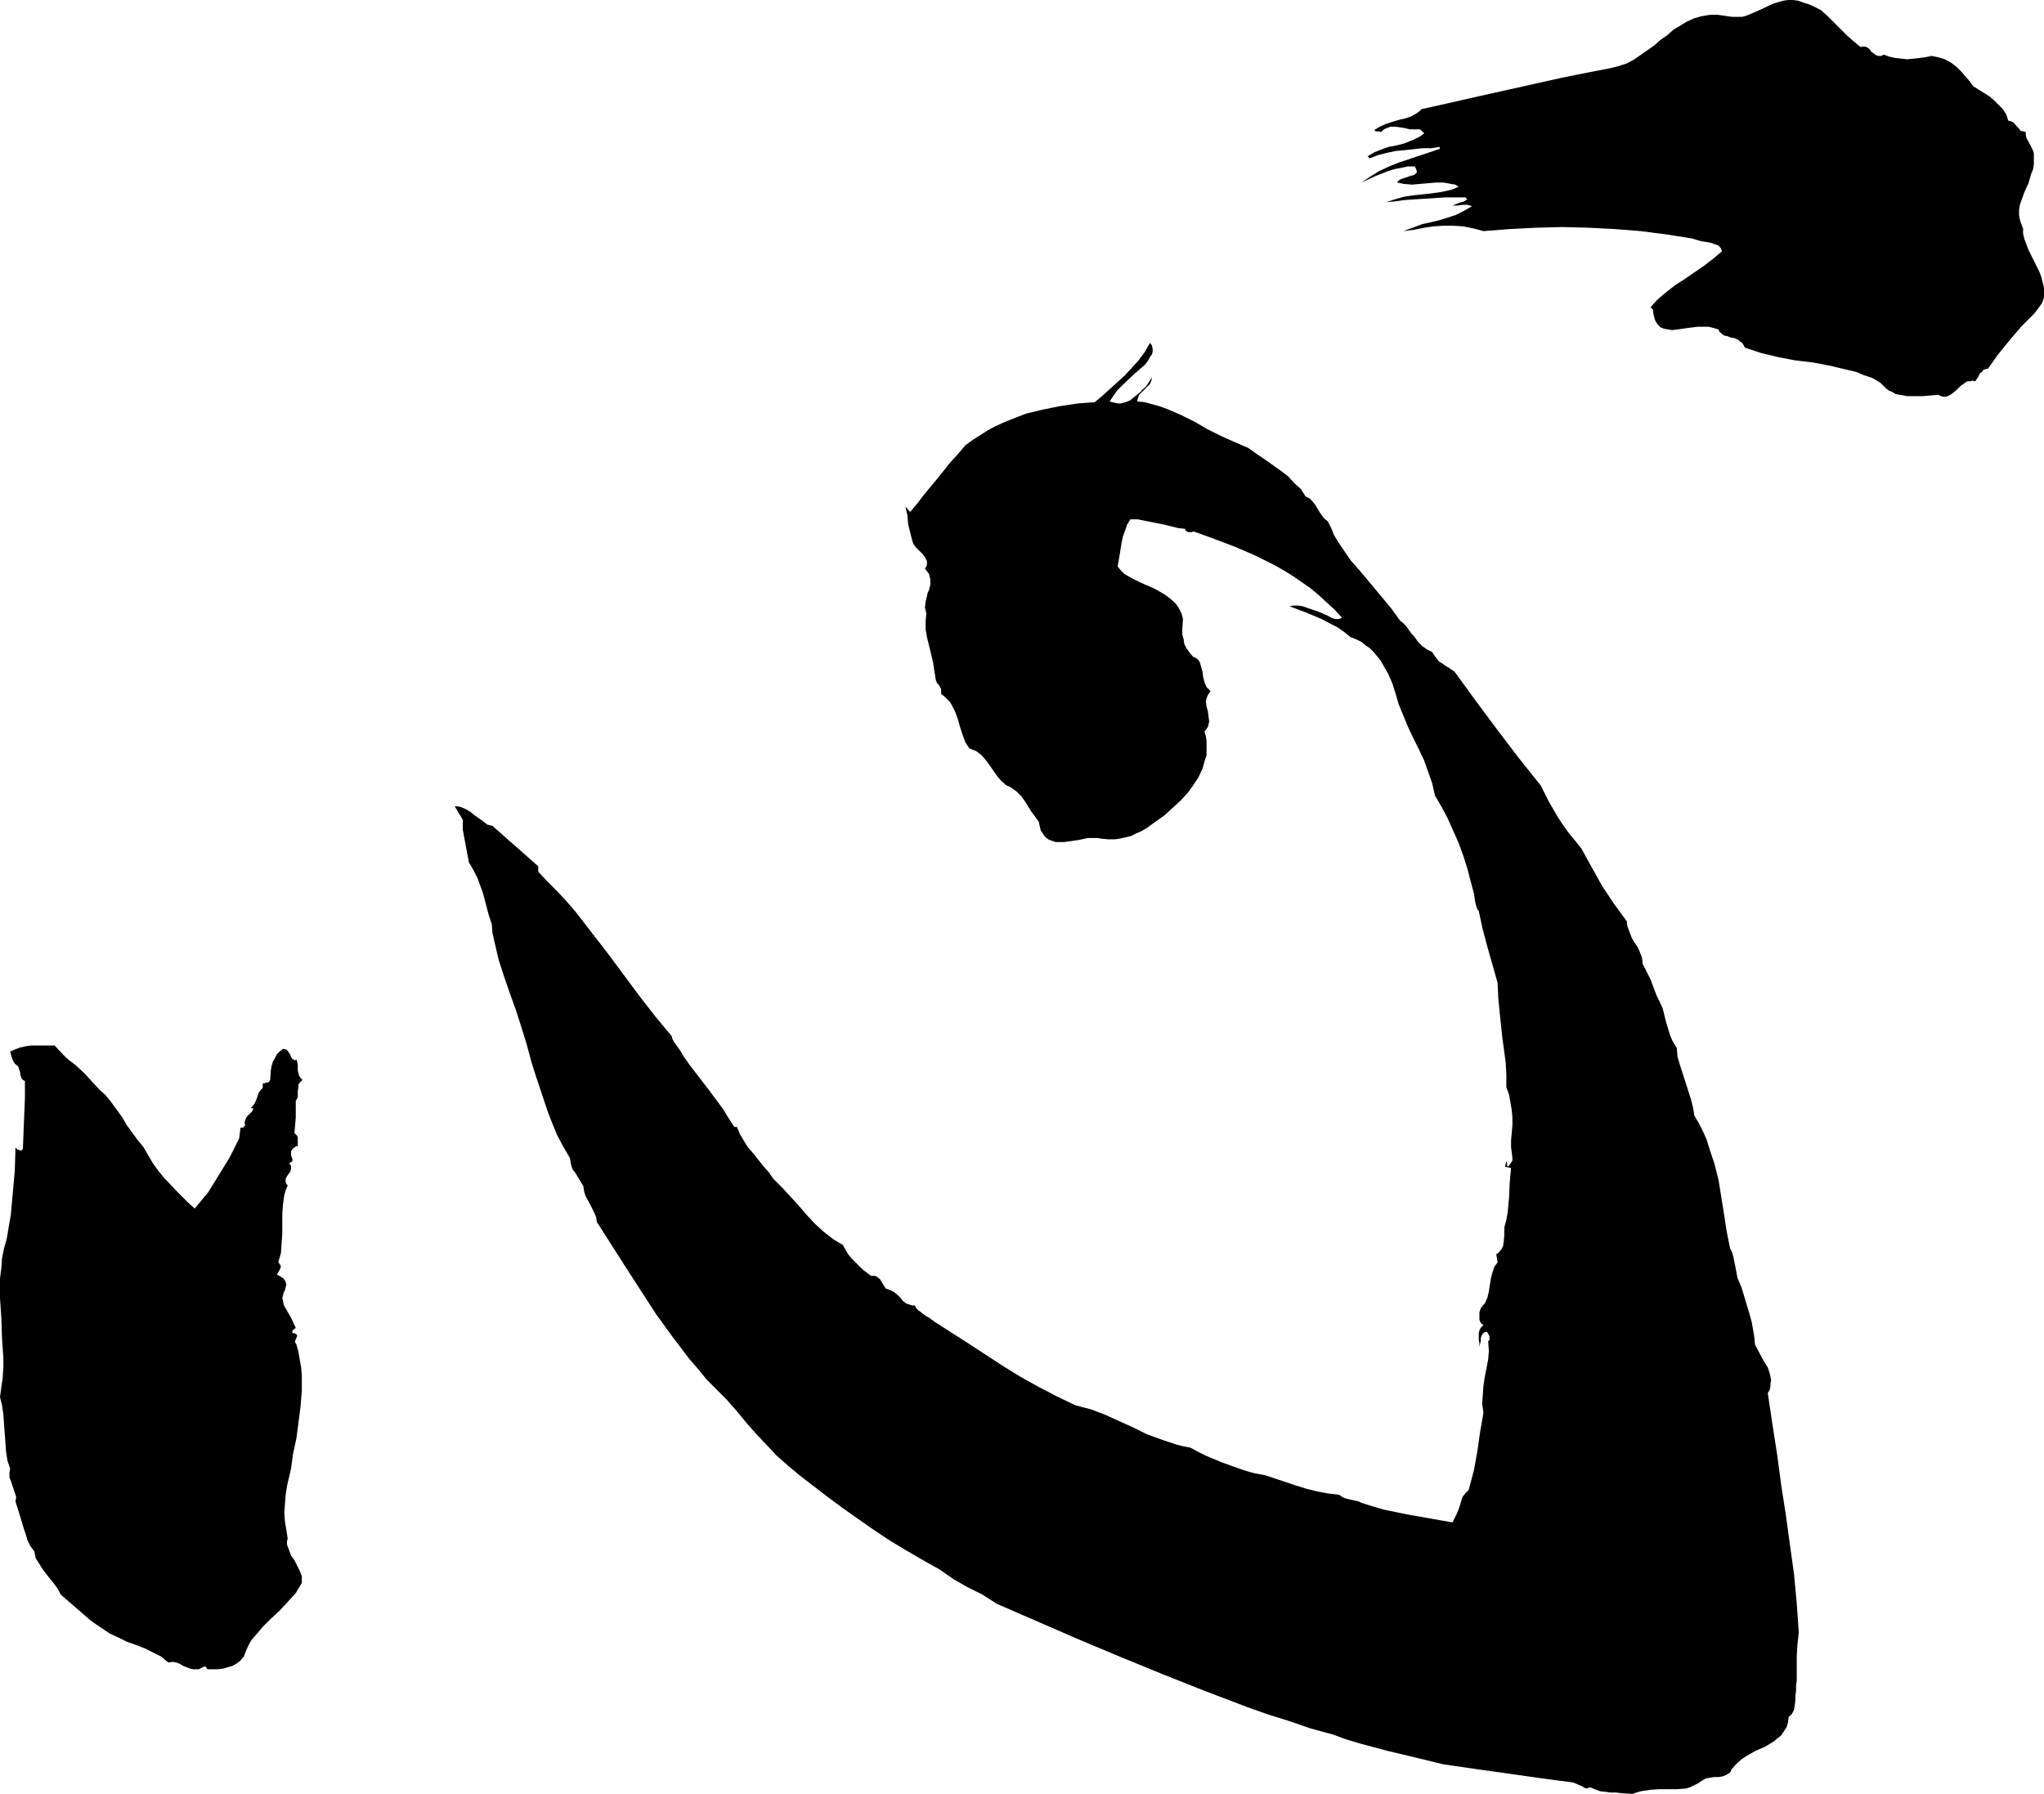
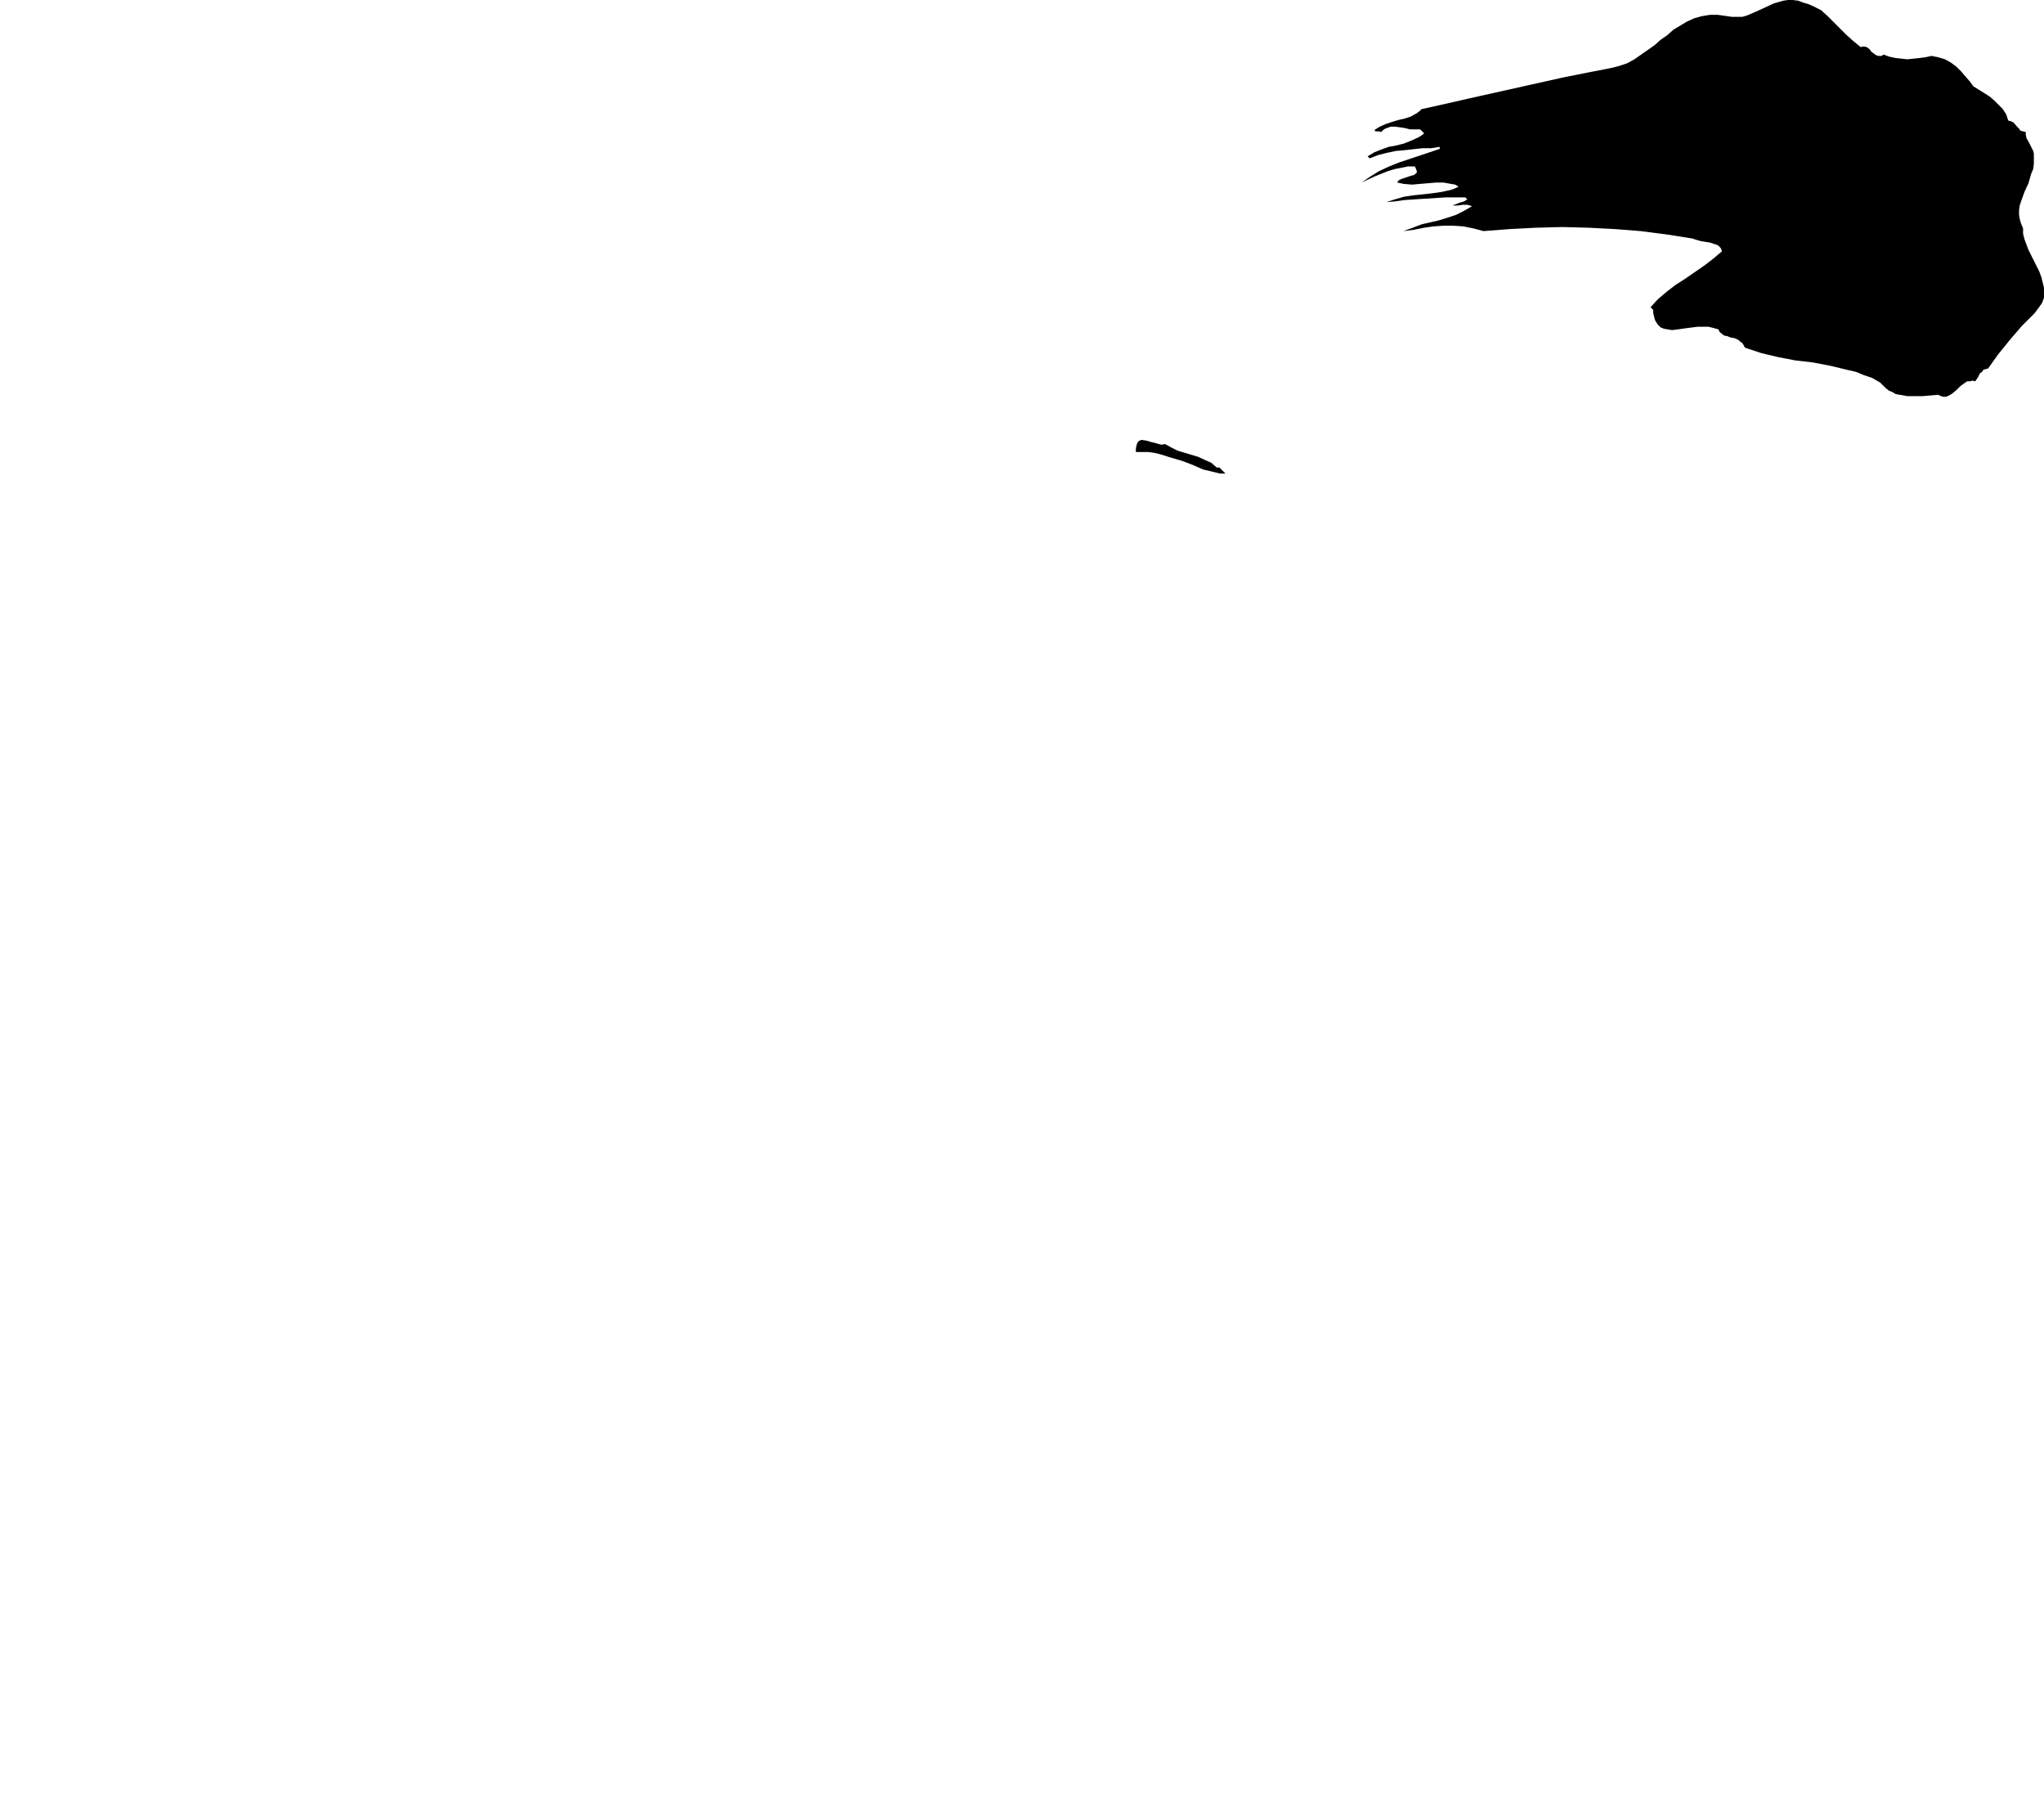
<svg xmlns="http://www.w3.org/2000/svg" xmlns:ns1="http://sodipodi.sourceforge.net/DTD/sodipodi-0.dtd" xmlns:ns2="http://www.inkscape.org/namespaces/inkscape" version="1.0" width="129.724mm" height="113.838mm" id="svg5" ns1:docname="Feelings of the Heart.wmf">
  <ns1:namedview id="namedview5" pagecolor="#ffffff" bordercolor="#000000" borderopacity="0.25" ns2:showpageshadow="2" ns2:pageopacity="0.0" ns2:pagecheckerboard="0" ns2:deskcolor="#d1d1d1" ns2:document-units="mm" />
  <defs id="defs1">
    <pattern id="WMFhbasepattern" patternUnits="userSpaceOnUse" width="6" height="6" x="0" y="0" />
  </defs>
  <path style="fill:#000000;fill-opacity:1;fill-rule:evenodd;stroke:none" d="m 446.339,11.31 0.485,-0.162 h 0.323 l 0.646,0.162 0.646,0.485 0.485,0.646 0.646,0.485 0.485,0.323 0.485,0.162 h 0.323 0.485 l 0.485,-0.323 1.293,0.485 1.454,0.323 1.454,0.162 1.454,0.162 1.616,-0.162 1.454,-0.162 1.293,-0.162 1.454,-0.323 1.616,0.323 1.616,0.485 1.454,0.808 1.293,0.969 1.131,1.131 0.97,1.131 1.131,1.293 0.808,1.131 2.586,1.616 1.293,0.808 1.131,0.969 1.131,1.131 0.97,0.969 0.808,1.293 0.485,1.454 0.646,0.162 0.646,0.323 0.808,0.969 0.485,0.485 0.323,0.485 0.646,0.162 0.646,0.162 v 0.646 l 0.162,0.808 0.646,1.131 0.646,1.293 0.323,0.646 0.162,0.646 v 1.293 1.131 l -0.162,1.293 -0.485,1.131 -0.646,2.262 -0.97,2.1 -0.808,2.262 -0.323,0.969 -0.162,1.131 v 1.131 l 0.162,0.969 0.323,1.131 0.485,1.131 v 1.293 l 0.323,1.293 0.485,1.293 0.485,1.293 2.586,5.17 0.485,1.293 0.323,1.293 0.323,1.293 v 1.131 1.293 l -0.485,1.293 -0.808,1.131 -0.97,1.293 -3.07,3.07 -2.909,3.393 -2.747,3.393 -2.424,3.393 -0.646,0.162 -0.485,0.162 -0.323,0.485 -0.485,0.323 -0.485,0.969 -0.646,0.969 -0.646,-0.162 -0.646,0.162 h -0.646 l -0.485,0.323 -1.131,0.808 -0.97,0.969 -0.97,0.808 -0.485,0.323 -0.646,0.323 -0.485,0.162 h -0.485 l -0.646,-0.162 -0.646,-0.323 -1.778,0.162 -1.939,0.162 h -1.778 -1.939 l -1.778,-0.323 -0.97,-0.162 -0.808,-0.485 -0.808,-0.323 -0.808,-0.646 -0.646,-0.646 -0.646,-0.646 -1.939,-1.131 -1.939,-0.646 -1.939,-0.808 -2.101,-0.485 -4.04,-0.969 -4.202,-0.808 -4.202,-0.485 -4.202,-0.808 -4.04,-0.969 -1.939,-0.646 -1.939,-0.646 -0.323,-0.646 -0.323,-0.485 -0.485,-0.323 -0.323,-0.323 -0.97,-0.485 -0.97,-0.162 -0.808,-0.323 -0.808,-0.162 -0.808,-0.646 -0.323,-0.323 -0.162,-0.485 -1.131,-0.323 -1.293,-0.323 h -1.293 -1.293 l -2.586,0.323 -1.131,0.162 -1.131,0.162 -1.293,0.162 -0.97,-0.162 -0.97,-0.162 -0.808,-0.323 -0.646,-0.646 -0.646,-0.969 -0.162,-0.485 -0.162,-0.646 -0.162,-0.646 v -0.808 l -0.646,-0.646 1.778,-1.939 2.101,-1.777 2.101,-1.616 2.262,-1.454 4.686,-3.231 2.101,-1.616 2.101,-1.777 -0.162,-0.485 -0.162,-0.323 -0.646,-0.646 -0.97,-0.323 -0.97,-0.323 -2.101,-0.323 -1.131,-0.323 -0.97,-0.323 -6.141,-0.969 -6.302,-0.808 -6.141,-0.485 -6.302,-0.323 -6.302,-0.162 -6.302,0.162 -6.302,0.323 -6.302,0.485 -2.424,-0.646 -2.424,-0.485 -2.424,-0.162 h -2.262 l -2.424,0.162 -2.262,0.323 -2.424,0.485 -2.586,0.323 2.262,-0.808 2.101,-0.808 4.202,-0.969 2.101,-0.646 1.939,-0.646 1.939,-0.969 1.939,-1.131 -0.485,-0.162 -0.646,-0.162 h -1.131 l -1.131,0.162 h -1.293 l 0.808,-0.323 0.808,-0.323 1.131,-0.323 0.808,-0.485 -0.485,-0.485 h -2.424 -2.424 l -5.01,0.323 -2.586,0.162 -2.262,0.162 -2.262,0.323 -1.939,0.162 0.97,-0.323 0.97,-0.323 2.262,-0.646 2.101,-0.323 4.525,-0.485 2.262,-0.323 2.262,-0.485 0.97,-0.323 0.97,-0.485 -0.808,-0.485 -0.97,-0.162 -1.778,-0.323 h -1.939 l -1.939,0.162 -3.717,0.323 -1.939,-0.162 -1.616,-0.323 0.162,-0.323 0.323,-0.323 0.808,-0.323 0.97,-0.323 0.97,-0.323 0.646,-0.162 0.323,-0.162 0.323,-0.323 0.162,-0.162 v -0.323 l -0.162,-0.485 -0.323,-0.646 h -1.616 l -1.616,0.323 -1.616,0.323 -1.616,0.485 -3.232,1.293 -3.07,1.454 2.101,-1.454 2.101,-1.293 2.424,-1.131 2.424,-0.969 4.848,-1.616 4.848,-1.616 v -0.485 l -2.101,0.323 h -2.101 l -4.363,0.485 -1.939,0.162 -2.262,0.485 -1.939,0.485 -2.101,0.808 -0.485,-0.485 0.808,-0.485 0.808,-0.485 1.616,-0.646 1.778,-0.646 1.778,-0.323 1.939,-0.485 1.616,-0.646 1.778,-0.808 0.808,-0.485 0.646,-0.485 -0.97,-0.969 h -1.293 -1.131 l -1.293,-0.323 -1.131,-0.162 -1.131,-0.162 h -1.131 l -1.293,0.485 -0.485,0.323 -0.485,0.485 -0.485,-0.162 h -0.323 -0.485 l -0.323,-0.323 1.293,-0.808 1.454,-0.646 1.454,-0.485 1.616,-0.485 1.454,-0.323 1.454,-0.485 1.454,-0.808 0.646,-0.485 0.485,-0.485 5.818,-1.293 5.656,-1.293 22.462,-5.009 5.656,-1.131 5.818,-1.131 1.939,-0.485 1.939,-0.646 1.778,-0.969 1.616,-1.131 3.232,-2.262 1.454,-1.293 1.616,-1.131 1.454,-1.293 1.616,-0.969 1.616,-0.969 1.778,-0.808 1.778,-0.485 1.939,-0.323 h 0.97 0.97 l 1.131,0.162 1.131,0.162 1.131,0.162 h 1.293 1.131 l 1.131,-0.323 2.262,-0.969 4.202,-1.939 1.131,-0.323 1.131,-0.323 L 428.886,0 h 1.131 l 1.293,0.162 1.293,0.485 1.131,0.323 1.131,0.485 0.97,0.485 0.97,0.485 1.616,1.454 1.454,1.454 1.454,1.454 1.616,1.616 1.616,1.454 z" id="path1" />
-   <path style="fill:#000000;fill-opacity:1;fill-rule:evenodd;stroke:none" d="m 274.72,87.408 -2.424,2.1 -2.262,2.1 -2.101,2.1 -1.778,2.585 0.646,0.162 0.646,0.162 0.808,0.162 h 0.485 l 1.293,-0.323 1.131,-0.485 0.97,-0.808 0.97,-0.808 0.485,-0.323 0.323,-0.485 0.97,-0.808 1.454,-2.262 -0.162,0.808 -0.323,0.808 -1.293,1.293 -1.293,1.293 -0.323,0.808 -0.162,0.808 1.778,0.162 1.778,0.485 1.778,0.485 1.778,0.646 3.394,1.454 3.232,1.616 3.07,1.777 3.232,1.616 3.232,1.454 3.394,1.454 1.778,1.293 1.939,1.293 3.878,2.747 1.939,1.454 1.454,1.616 1.616,1.454 1.131,1.777 0.97,0.485 0.646,0.646 0.646,0.808 0.97,1.616 0.646,0.969 0.646,0.808 0.808,0.646 0.808,1.616 0.646,1.616 0.97,1.616 0.97,1.454 2.101,3.07 2.424,2.747 2.424,2.908 2.424,2.908 2.424,2.908 2.101,2.908 0.97,0.808 0.808,0.969 0.808,1.131 0.97,1.131 0.808,1.131 0.97,0.969 1.131,0.808 1.293,0.646 0.485,0.808 0.646,0.808 0.485,0.646 0.808,0.485 0.646,0.485 0.808,0.485 1.454,0.969 5.171,7.109 5.171,6.947 5.171,6.786 5.171,6.463 1.939,3.878 2.262,3.878 1.293,1.939 1.293,1.777 1.454,1.777 1.454,1.777 2.586,4.685 2.424,4.362 2.909,4.362 3.07,4.201 v 0.646 l 0.162,0.646 0.485,1.293 0.485,1.293 0.646,1.131 0.808,1.131 0.485,1.131 0.485,1.293 0.162,0.808 v 0.646 l 0.97,1.939 0.97,1.939 1.454,3.878 0.808,1.616 0.646,1.454 0.808,3.231 0.97,3.231 0.646,1.454 0.97,1.616 0.162,2.1 0.646,2.1 1.293,4.039 1.293,4.039 0.485,1.939 0.323,1.939 1.131,1.939 0.97,1.939 0.808,1.777 0.646,2.1 1.293,3.878 0.97,3.878 1.293,8.078 0.646,4.201 0.808,4.039 0.485,0.969 0.323,1.131 0.485,2.424 0.485,2.585 0.485,1.131 0.485,1.131 0.97,3.231 0.97,3.231 0.485,1.777 0.323,1.777 0.323,1.939 0.162,1.777 1.454,2.747 0.808,1.454 0.808,1.293 0.485,1.454 0.323,1.616 -0.162,0.646 v 0.808 l -0.162,0.808 -0.485,0.808 1.131,7.594 1.131,7.271 0.97,7.271 1.131,7.271 0.97,7.109 0.97,6.947 0.646,6.947 0.485,6.947 -0.162,1.616 -0.162,1.454 -0.162,2.747 v 2.747 1.454 1.616 l -0.162,1.131 v 1.293 l -0.162,1.131 v 1.131 l -0.162,1.293 -0.162,0.969 -0.485,0.969 -0.808,0.808 -0.162,1.293 -0.323,1.131 -0.646,0.969 -0.646,0.969 -0.808,0.646 -0.97,0.808 -2.101,1.293 -2.262,0.969 -2.262,1.293 -0.97,0.646 -0.97,0.808 -0.808,0.808 -0.808,0.969 -0.162,0.485 -0.323,0.323 -0.808,0.485 -0.808,0.323 -0.97,0.162 h -1.131 l -0.97,0.162 -0.97,0.162 -0.808,0.485 -0.97,0.646 -0.97,0.485 -0.97,0.485 -0.97,0.323 -2.101,0.162 h -4.363 l -2.262,0.162 -2.101,0.323 -1.131,0.323 -0.97,0.323 -2.586,-0.162 -1.293,-0.162 h -1.293 l -1.293,-0.162 -1.293,-0.162 -1.293,-0.485 -1.131,-0.485 -0.323,0.162 -0.485,0.162 -0.485,-0.162 -0.485,-0.323 -1.131,-0.485 -1.131,-0.485 -3.717,-0.485 -3.717,-0.485 -7.918,-1.131 -8.08,-1.131 -7.757,-1.131 -6.626,-1.616 -6.787,-1.616 -6.626,-1.777 -3.232,-0.969 -3.07,-1.131 -5.333,-1.454 -5.171,-1.777 -5.171,-1.616 -5.01,-1.777 -10.181,-3.878 -10.181,-4.039 -9.858,-4.039 -10.019,-4.201 -19.715,-8.563 -1.778,-1.131 -1.778,-1.131 -3.555,-1.777 -3.394,-1.939 -1.616,-1.131 -1.616,-1.131 -4.04,-2.262 -3.878,-2.262 -4.04,-2.424 -3.878,-2.585 -3.717,-2.585 -3.878,-2.747 -3.717,-2.747 -3.555,-2.747 -2.747,-2.1 -2.909,-2.424 -2.747,-2.424 -2.424,-2.585 -2.586,-2.747 -2.424,-2.747 -2.262,-2.747 -2.262,-2.585 -2.424,-2.424 -2.424,-2.424 -2.101,-2.585 -2.101,-2.424 -4.04,-5.332 -3.878,-5.332 -3.555,-5.493 -3.555,-5.493 -7.11,-11.148 -0.162,-1.131 -0.485,-1.131 -0.97,-1.939 -1.131,-2.1 -0.323,-1.131 -0.162,-1.131 -1.939,-3.231 -0.646,-0.808 -0.323,-0.969 -0.162,-0.808 -0.162,-0.969 -1.616,-2.747 -1.454,-2.747 -1.131,-2.747 -1.131,-2.908 -1.939,-5.816 -0.97,-2.908 -0.97,-3.07 -1.131,-4.201 -1.293,-4.201 -1.293,-4.039 -1.454,-4.039 -1.454,-4.201 -1.293,-4.039 -0.97,-4.201 -0.485,-2.1 -0.162,-2.1 -0.646,-1.939 -0.485,-1.777 -0.97,-3.716 -0.646,-1.777 -0.646,-1.777 -0.97,-1.939 -1.131,-1.939 -0.485,-2.585 -0.485,-2.585 -0.485,-2.585 v -2.424 l -1.939,-3.231 h 0.646 l 0.808,0.162 1.131,0.485 1.131,0.646 0.97,0.808 2.101,1.454 0.97,0.808 1.293,0.323 10.989,9.694 v 1.293 l 2.262,2.424 2.262,2.262 2.262,2.424 2.101,2.424 3.878,5.009 3.878,5.009 3.717,5.009 3.717,5.009 3.878,5.009 4.04,4.847 0.162,0.646 0.323,0.646 0.808,1.131 0.808,1.131 0.646,1.131 1.454,2.1 1.616,2.1 3.232,4.201 3.232,4.362 1.293,2.1 1.454,2.262 h 0.646 l 0.646,1.616 0.97,1.616 0.97,1.616 1.293,1.454 2.424,3.07 1.293,1.454 1.131,1.616 2.101,2.1 1.939,2.1 1.939,2.1 1.939,2.262 1.939,2.1 2.101,1.939 2.262,1.777 1.293,0.808 1.131,0.646 0.646,1.131 0.646,1.131 0.808,0.969 0.97,0.969 1.778,1.777 1.939,1.454 h 0.808 l 0.485,0.162 0.485,0.323 0.485,0.485 0.646,1.131 0.646,0.969 0.485,0.162 0.485,0.162 0.97,0.485 0.808,0.646 0.646,0.646 0.646,0.808 0.808,0.646 0.97,0.323 0.485,0.162 h 0.646 l 0.323,0.646 0.485,0.485 1.293,0.969 0.646,0.485 0.646,0.323 1.293,0.969 4.04,2.585 4.04,2.585 4.202,2.747 4.202,2.747 4.202,2.585 4.363,2.424 4.363,2.262 4.363,2.1 1.778,0.485 1.939,0.485 3.394,1.293 6.787,3.07 3.232,1.616 3.555,1.293 3.394,1.131 1.778,0.485 1.778,0.323 1.778,0.969 1.939,0.969 3.878,1.616 4.04,1.454 1.939,0.646 1.778,0.485 2.586,0.485 2.424,0.808 4.848,1.616 2.586,0.808 2.586,0.646 2.586,0.485 2.747,0.323 0.646,0.485 0.646,0.323 1.293,0.323 1.454,0.323 0.646,0.162 0.646,0.323 2.586,0.808 2.747,0.808 5.494,1.131 5.494,0.969 5.494,0.969 0.485,-0.969 0.485,-0.969 0.485,-1.131 0.323,-0.969 0.323,-1.131 0.323,-0.969 0.646,-0.808 0.808,-0.808 0.646,-2.424 0.646,-2.424 0.808,-4.524 0.323,-2.262 0.323,-2.262 0.808,-4.685 -0.323,-2.1 0.162,-2.1 0.162,-2.262 0.323,-2.1 0.808,-4.201 0.162,-2.1 -0.162,-2.262 0.323,-0.323 v -0.323 -0.485 l -0.323,-0.646 -0.323,-0.485 -0.646,0.162 -0.323,0.323 -0.323,0.485 -0.162,0.646 v 0.646 l -0.162,0.646 -0.162,0.646 -0.162,0.485 0.162,-0.485 v -0.808 l -0.162,-0.808 v -1.616 l 0.162,-0.646 0.323,-0.646 0.646,-0.646 -0.485,-0.323 -0.323,-0.485 -0.162,-0.485 v -0.646 -1.131 l 0.323,-0.969 0.485,-0.646 0.485,-0.485 0.646,-1.454 0.323,-1.454 0.485,-3.07 0.323,-1.293 0.485,-1.454 0.323,-0.485 0.485,-0.646 -0.323,-1.939 0.646,-0.485 0.646,-0.808 0.323,-0.646 0.162,-0.969 0.162,-1.777 V 294.376 l 0.485,-1.777 0.323,-1.777 0.323,-3.554 0.162,-3.554 0.323,-3.554 -1.454,-0.323 0.323,-1.293 0.162,0.323 v 0.485 0.162 l 0.162,0.323 0.485,-0.485 0.323,-0.485 0.323,-0.485 v -0.646 l -0.162,-1.293 -0.162,-1.293 v -1.616 l 0.162,-1.777 0.162,-1.777 v -1.939 l -0.162,-1.777 -0.323,-1.939 -0.323,-1.777 -0.646,-1.777 v -3.07 l -0.162,-2.908 -0.808,-5.978 -0.323,-3.07 -0.323,-3.07 -0.323,-3.393 -0.162,-3.554 -2.424,-8.563 -1.131,-4.201 -0.97,-4.524 -0.323,-0.323 -0.162,-0.485 -0.323,-1.131 -0.162,-0.969 -0.162,-1.131 -0.808,-3.07 -0.808,-3.07 -0.97,-3.07 -1.131,-3.07 -1.293,-2.908 -1.293,-2.908 -1.454,-2.747 -1.616,-2.747 -0.646,-2.908 -0.97,-2.747 -0.97,-2.747 -1.293,-2.747 -1.293,-2.585 -1.293,-2.747 -1.131,-2.747 -1.131,-2.747 -0.646,-2.262 -0.808,-2.585 -0.97,-2.262 -1.293,-2.262 -0.646,-1.131 -0.808,-0.969 -0.808,-0.969 -0.97,-0.969 -0.97,-0.646 -0.97,-0.808 -1.293,-0.646 -1.293,-0.485 -1.616,-1.293 -1.616,-1.131 -1.939,-0.969 -1.778,-0.969 -3.878,-1.616 -3.878,-1.454 0.97,-0.162 h 1.131 l 1.131,0.162 1.293,0.485 2.424,0.808 2.262,0.969 0.808,0.485 0.97,0.323 h 0.808 l 0.485,-0.162 0.323,-0.162 -1.778,-1.939 -1.939,-1.777 -1.939,-1.777 -1.939,-1.616 -2.101,-1.454 -2.101,-1.454 -2.101,-1.293 -2.262,-1.293 -4.525,-2.262 -4.848,-2.1 -4.686,-1.777 -4.848,-1.777 -0.646,-0.162 -0.323,0.162 h -0.808 l -0.323,-0.162 -0.323,-0.162 -0.162,-0.485 -1.616,-0.162 -3.232,-0.808 -1.616,-0.323 -3.232,-0.646 -1.616,-0.323 h -1.778 l -0.808,1.293 -0.485,1.454 -0.485,1.293 -0.323,1.454 -0.485,3.07 -0.485,2.747 0.808,0.969 0.808,0.808 2.262,1.293 2.424,1.131 2.586,1.131 2.262,1.293 1.131,0.808 0.97,0.808 0.808,0.808 0.646,0.969 0.646,1.293 0.323,1.293 -0.162,2.424 v 1.293 l 0.323,1.131 0.162,1.131 0.485,0.969 0.808,1.131 0.808,0.969 0.485,0.162 0.485,0.323 0.323,0.323 0.323,0.485 0.323,1.131 0.323,1.131 0.162,1.293 0.323,1.293 0.485,1.131 0.485,0.485 0.485,0.485 -0.485,0.646 -0.323,0.646 -0.162,0.485 -0.162,0.646 0.162,1.293 0.323,1.131 0.162,1.293 0.162,1.131 -0.162,0.646 -0.162,0.646 -0.323,0.485 -0.485,0.646 0.323,1.131 0.162,1.131 v 1.131 0.969 1.293 l -0.323,0.969 -0.646,2.262 -0.97,2.1 -1.293,1.939 -1.293,1.777 -1.616,1.777 -3.878,3.554 -2.262,1.616 -2.262,1.616 -1.131,0.646 -1.131,0.485 -1.293,0.646 -1.293,0.323 -1.454,0.323 -1.293,0.162 h -1.454 l -1.616,-0.162 -0.97,-0.162 h -1.131 -1.131 l -2.262,0.485 -1.131,0.162 -2.262,0.323 h -1.131 -0.97 l -0.97,-0.323 -0.808,-0.323 -0.808,-0.646 -0.646,-0.969 -0.323,-0.485 -0.162,-0.646 -0.162,-0.646 -0.162,-0.808 -0.808,-1.131 -0.97,-1.293 -1.616,-2.585 -0.808,-1.131 -1.131,-1.131 -1.131,-0.808 -0.485,-0.323 -0.808,-0.323 -1.293,-1.131 -0.97,-1.131 -1.778,-2.585 -0.97,-1.293 -0.97,-1.131 -1.293,-0.969 -0.808,-0.323 -0.808,-0.323 -0.97,-1.454 -0.646,-1.777 -0.646,-1.939 -0.485,-1.777 -0.646,-1.777 -0.808,-1.616 -0.485,-0.808 -0.646,-0.646 -0.646,-0.646 -0.808,-0.646 v -0.646 -0.485 l -0.162,-0.323 -0.485,-0.808 -0.323,-0.323 -0.162,-0.323 -0.162,-0.485 -0.323,-2.1 -0.323,-2.1 -0.97,-4.039 -0.485,-1.939 -0.323,-1.939 v -1.777 l 0.162,-1.939 -0.162,-0.808 -0.162,-0.646 0.162,-1.454 0.323,-1.293 0.162,-0.808 0.323,-0.646 0.323,-1.293 v -1.293 l -0.162,-0.646 -0.162,-0.646 -0.485,-0.646 -0.485,-0.646 0.323,-0.485 0.162,-0.485 v -0.485 -0.323 l -0.485,-0.969 -0.485,-0.646 -0.808,-0.808 -0.808,-0.808 -0.646,-0.808 -0.323,-0.969 -0.485,-1.939 -0.485,-1.939 -0.162,-2.1 -0.485,-2.1 1.131,1.293 1.778,-2.1 1.454,-1.939 3.232,-3.878 3.232,-4.039 1.778,-1.939 1.778,-2.1 1.778,-1.293 1.778,-1.131 1.778,-1.131 1.778,-0.969 1.778,-0.808 1.939,-0.808 3.717,-1.454 4.04,-0.969 4.04,-0.808 4.202,-0.646 4.202,-0.323 1.939,-1.616 1.778,-1.616 3.555,-3.231 1.616,-1.777 1.616,-1.777 1.454,-1.939 1.293,-2.262 0.485,0.646 0.162,0.808 v 0.646 l -0.162,0.646 -0.485,0.646 -0.323,0.646 z" id="path2" />
  <path style="fill:#000000;fill-opacity:1;fill-rule:evenodd;stroke:none" d="m 291.849,112.128 -1.293,-1.131 -1.454,-0.646 -1.778,-0.808 -1.616,-0.485 -1.616,-0.485 -1.616,-0.485 -1.616,-0.808 -1.454,-0.808 -0.485,0.162 h -0.485 l -1.131,-0.323 -1.293,-0.323 -0.485,-0.162 -0.646,-0.162 -1.131,-0.162 -0.323,0.162 -0.323,0.162 -0.323,0.485 -0.162,0.485 -0.162,0.808 v 0.808 h 1.454 1.454 l 1.293,0.162 1.454,0.323 2.586,0.808 2.747,0.808 2.586,0.969 2.586,1.131 2.747,0.646 1.293,0.323 h 1.293 l -0.485,-0.485 -0.485,-0.485 -0.485,-0.485 h -0.323 z" id="path3" />
  <path style="fill:#000000;fill-opacity:1;fill-rule:evenodd;stroke:none" d="m 345.177,193.881 1.616,5.493 z" id="path4" />
-   <path style="fill:#000000;fill-opacity:1;fill-rule:evenodd;stroke:none" d="m 15.675,253.499 1.131,0.969 1.293,0.969 2.101,1.939 1.778,1.939 1.939,2.1 1.454,1.293 1.293,1.616 1.293,1.777 1.293,1.777 1.131,1.939 1.293,1.777 1.293,1.777 1.454,1.777 1.131,1.939 1.131,1.939 1.293,1.777 1.454,1.777 3.07,3.231 1.454,1.454 1.454,1.454 1.293,1.131 1.616,-1.939 1.616,-1.939 1.293,-2.1 1.293,-2.1 2.586,-4.201 2.262,-4.524 0.323,-2.585 h 0.323 0.323 l 0.162,-0.323 0.323,-0.162 -0.162,-0.808 0.162,-0.485 0.162,-0.485 0.323,-0.485 0.323,-0.323 0.485,-0.485 0.323,-0.323 0.323,-0.485 -0.162,-0.323 h -0.485 l 0.485,-0.485 0.485,-0.646 0.485,-1.131 0.485,-1.454 0.485,-0.646 0.485,-0.485 v -0.323 -0.162 -0.485 l 0.162,-0.162 h 0.323 l 0.323,-0.162 h 0.485 l 0.323,-0.323 0.162,-0.323 0.162,-2.262 0.162,-0.969 0.323,-1.131 0.485,-0.808 0.485,-0.969 0.646,-0.646 0.808,-0.646 0.808,0.162 0.323,0.323 0.323,0.485 0.323,0.485 0.162,0.485 0.323,0.485 0.323,0.162 0.323,0.162 0.323,-0.162 0.162,0.485 0.162,0.808 v 0.485 0.808 l 0.162,0.646 0.162,0.646 0.323,0.485 0.485,0.485 -0.808,0.808 -0.162,0.323 v 0.485 l -0.162,1.131 v 1.293 l -0.162,0.485 -0.323,0.485 v 2.1 1.939 l -0.162,1.939 -0.162,1.777 0.323,0.323 0.323,0.323 0.162,0.323 v 0.323 0.969 0.969 l -0.323,-0.162 -0.162,0.162 -0.485,0.323 -0.323,0.323 -0.323,0.485 v 0.485 0.485 l 0.162,0.485 0.162,0.323 v 0.323 0.323 l -0.323,0.162 -0.485,0.323 0.323,0.323 0.162,0.323 v 0.323 0.323 l -0.162,0.646 -0.808,1.131 -0.323,0.646 v 0.485 0.323 l 0.162,0.323 0.323,0.485 -0.485,1.131 -0.323,1.131 -0.323,2.262 -0.162,2.262 v 4.685 l -0.162,2.424 -0.162,2.262 -0.323,1.131 -0.323,1.131 0.323,0.323 0.162,0.323 0.162,0.323 -0.162,0.485 -0.323,0.646 -0.485,0.808 1.131,0.646 0.485,0.323 0.323,0.485 0.162,0.323 0.162,0.646 -0.162,0.646 -0.162,0.646 -0.323,0.646 -0.162,0.646 -0.162,0.646 0.162,0.485 0.162,1.131 0.646,1.131 1.293,2.262 0.485,1.131 0.485,0.969 -0.323,0.323 -0.323,0.162 -0.162,0.323 v 0.485 h 0.485 l 0.323,0.162 0.162,0.162 0.162,0.162 v 0.162 l -0.162,0.485 -0.162,0.323 -0.162,0.485 v 0.323 l 0.162,0.162 0.162,0.323 0.485,1.777 0.323,1.939 0.323,1.777 0.162,1.939 v 3.716 l -0.323,3.878 -0.485,3.716 -0.485,3.716 -0.808,3.716 -0.485,3.554 -0.485,2.1 -0.485,2.1 -0.323,2.1 -0.162,2.1 -0.162,2.1 0.162,2.262 0.323,1.939 0.323,2.1 -0.162,0.646 v 0.808 l 0.485,1.293 0.485,1.293 0.808,1.131 0.646,1.293 0.646,1.293 0.485,1.293 v 0.808 0.808 l -0.808,1.293 -0.646,1.131 -1.939,2.1 -1.939,2.1 -2.101,1.939 -1.939,1.939 -1.778,2.1 -0.97,1.131 -0.646,1.131 -0.646,1.454 -0.485,1.293 -0.808,0.969 -0.808,0.646 -1.131,0.646 -1.131,0.323 -1.131,0.323 -1.293,0.162 h -1.131 -1.293 l -0.323,-0.485 -0.162,-0.162 h -0.323 l -0.323,0.162 -0.323,0.162 -0.323,0.162 -0.323,0.162 h -0.323 -0.97 l -0.808,-0.162 -1.616,-0.646 -0.808,-0.485 -0.808,-0.323 -0.97,-0.162 -0.97,0.162 -0.808,-0.646 -0.97,-0.808 -1.939,-0.969 -1.939,-0.969 -2.101,-0.808 -2.262,-0.808 -1.939,-0.969 -2.101,-0.969 -1.939,-1.293 -2.586,-1.777 -2.424,-2.1 -2.424,-2.1 -2.424,-2.1 -0.646,-1.293 -0.808,-1.131 -1.939,-2.424 -0.97,-1.293 -0.808,-1.293 -0.808,-1.293 -0.323,-1.616 -0.97,-1.293 -0.646,-1.293 -0.485,-1.616 -0.485,-1.454 -0.97,-3.231 -0.97,-3.07 0.162,-1.131 -0.323,-0.969 -0.646,-1.939 -0.323,-0.969 -0.323,-0.808 v -0.969 L 2.424,352.217 1.778,350.278 1.454,348.178 1.293,345.916 1.131,343.816 0.808,339.292 0.485,337.03 0,335.091 l 0.323,-2.424 0.323,-2.262 0.162,-2.424 v -2.262 L 0.485,321.035 0.323,316.188 0,311.341 v -4.685 l 0.323,-2.585 0.162,-2.262 0.485,-2.424 0.646,-2.262 0.485,-2.908 0.485,-2.747 0.485,-5.332 0.485,-5.493 0.162,-5.493 0.323,0.485 0.485,0.162 0.485,0.162 0.323,-0.162 0.162,-0.323 0.162,-4.201 0.162,-4.039 0.162,-3.878 v -4.039 l -0.485,-0.323 -0.323,-0.323 -0.162,-0.485 -0.162,-0.485 v -0.485 l -0.323,-0.969 -0.162,-0.485 -0.808,-0.646 -0.485,-0.808 -0.323,-0.969 -0.323,-1.131 1.131,-0.485 1.293,-0.485 1.454,-0.323 1.293,-0.162 h 2.909 2.586 z" id="path5" />
</svg>